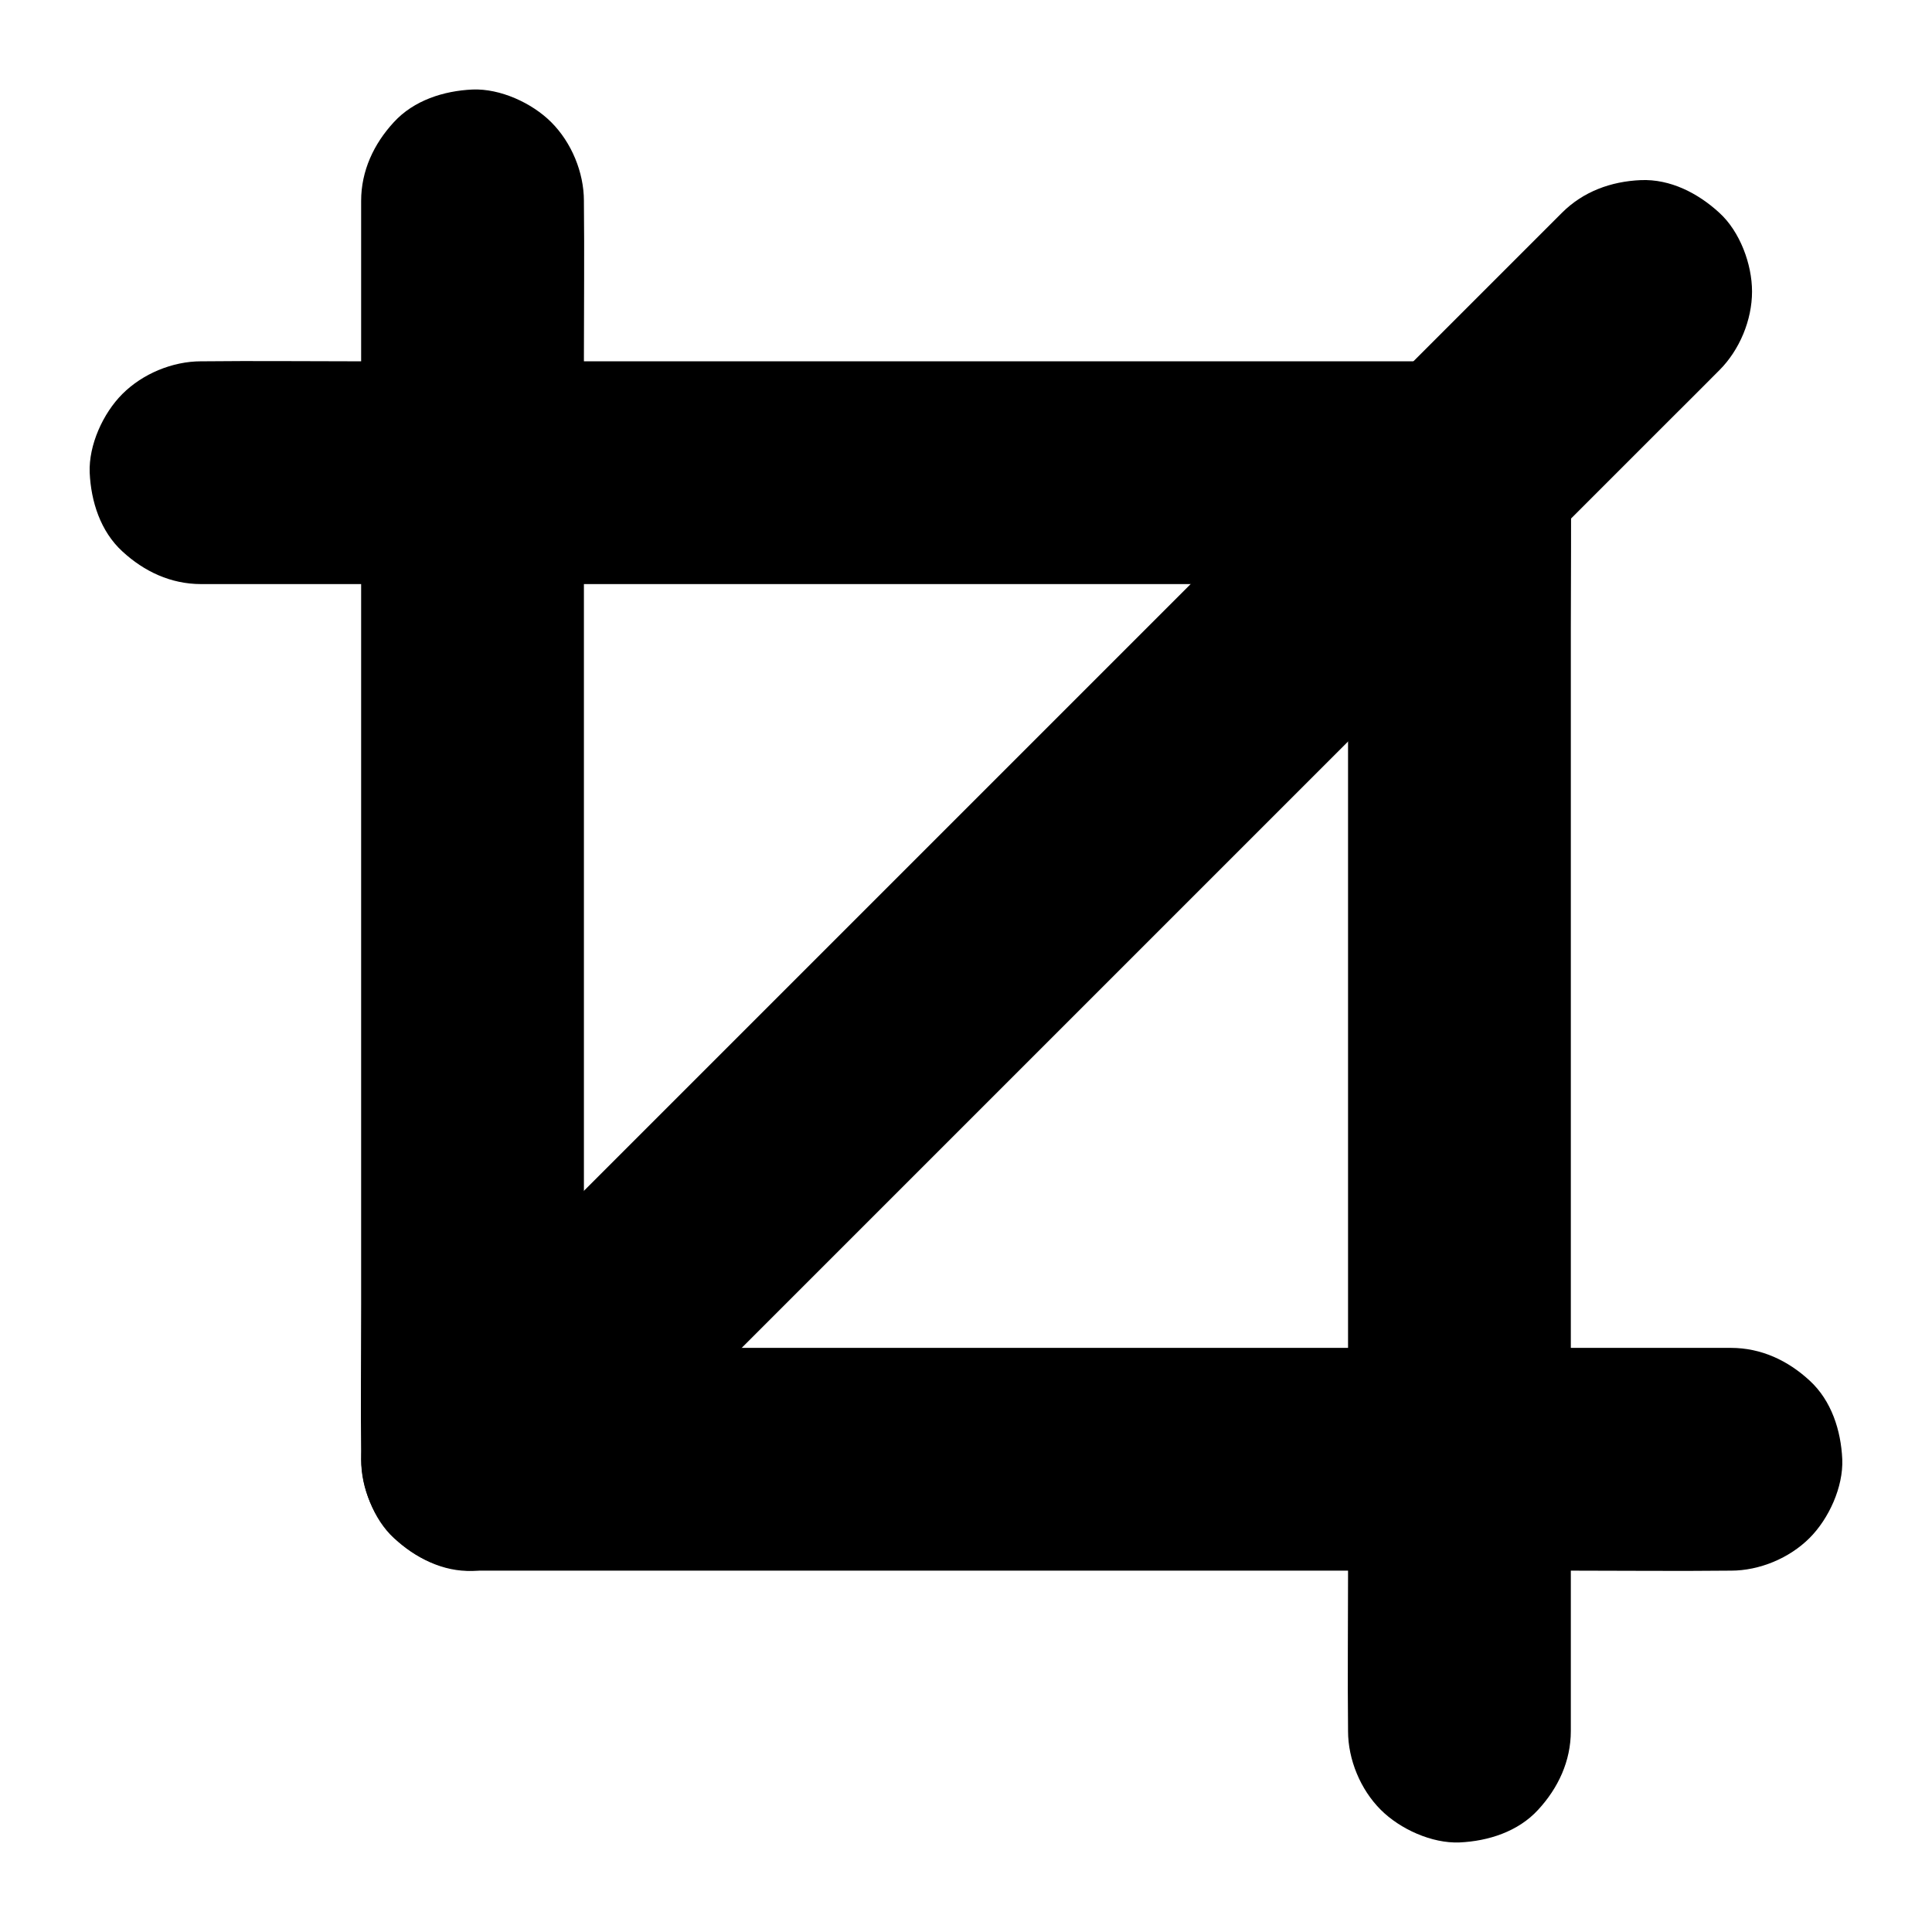
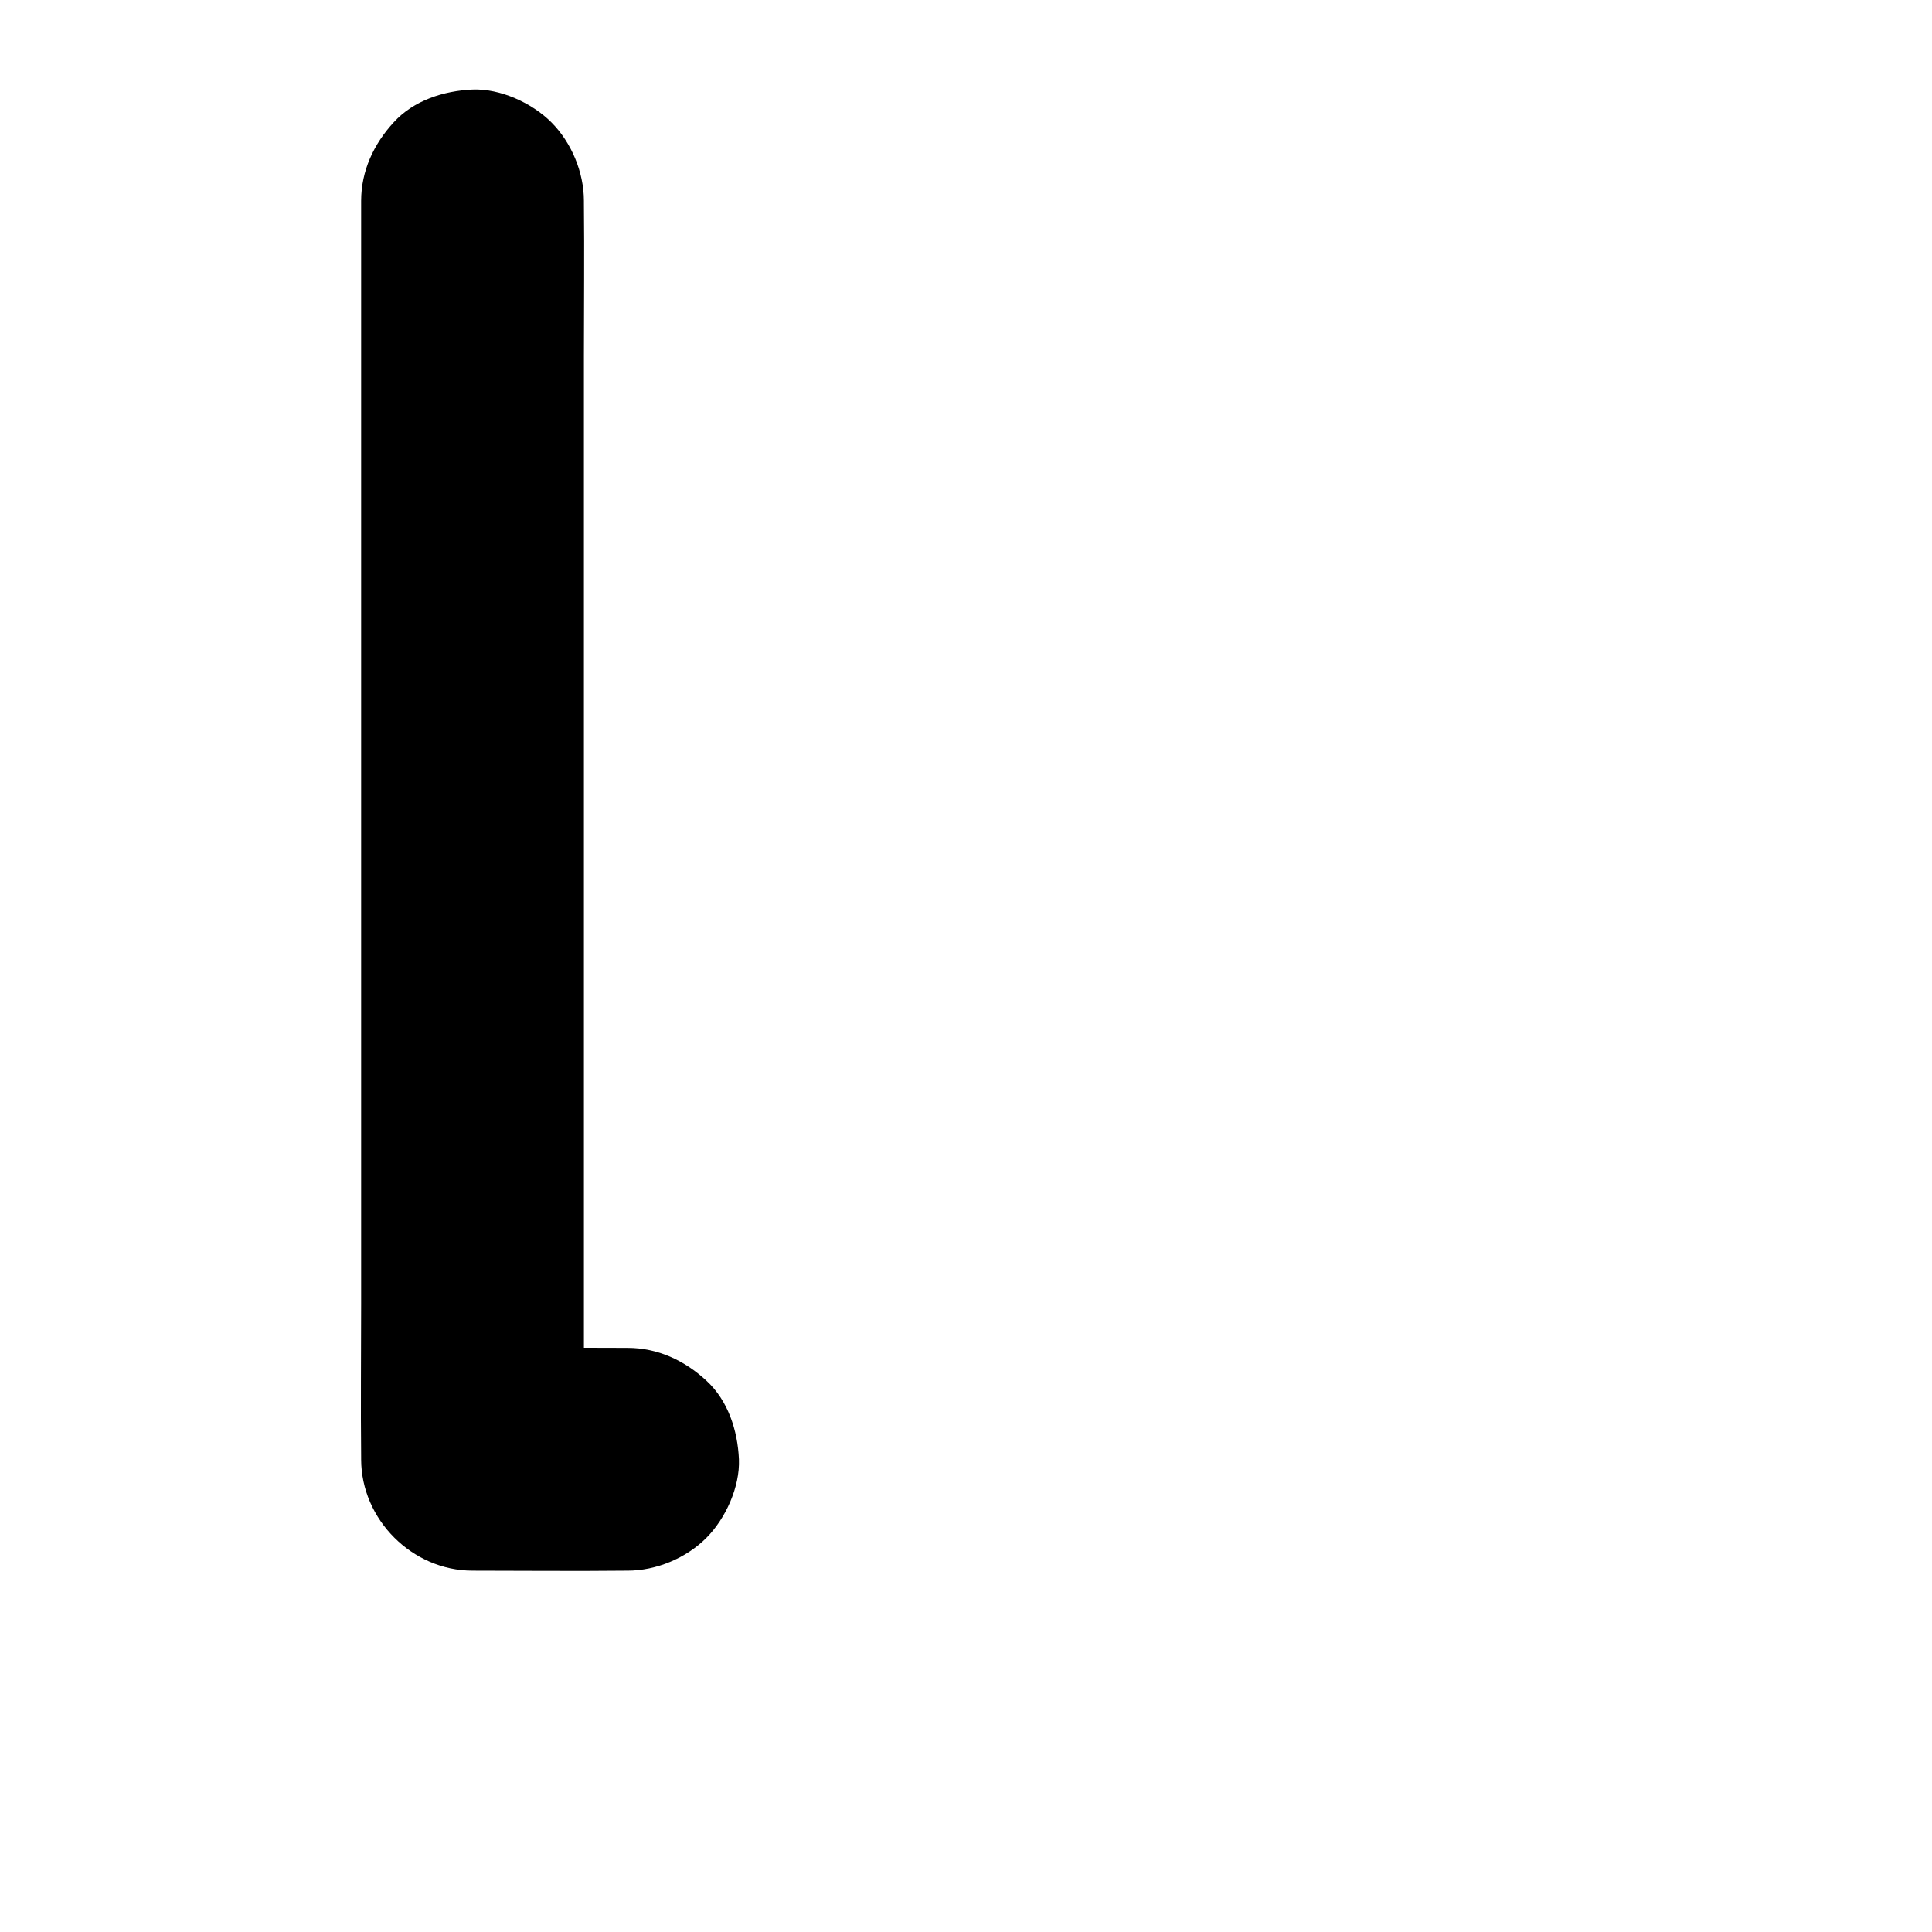
<svg xmlns="http://www.w3.org/2000/svg" fill="#000000" width="800px" height="800px" version="1.1" viewBox="144 144 512 512">
  <g>
-     <path d="m197.29 298.79h33.309 79.457 96.578 83.051c13.48 0 27.012 0.148 40.539 0h0.543c-9.84-9.84-19.68-19.68-29.52-29.52v33.309 79.457 96.578 83.051c0 13.48-0.148 27.012 0 40.539v0.543c0 7.578 3.297 15.5 8.66 20.859 5.117 5.117 13.531 8.953 20.859 8.66 7.625-0.344 15.547-2.856 20.859-8.66 5.312-5.758 8.66-12.891 8.66-20.859v-33.309-79.457-96.578-83.051c0-13.48 0.148-27.012 0-40.539v-0.543c0-15.941-13.531-29.52-29.52-29.52h-33.309-79.457-96.578-83.051c-13.48 0-27.012-0.148-40.539 0h-0.543c-7.578 0-15.5 3.297-20.859 8.66-5.117 5.117-8.953 13.531-8.66 20.859 0.344 7.625 2.856 15.547 8.66 20.859 5.754 5.316 12.84 8.66 20.859 8.66z" />
-     <path d="m602.7 501.2h-33.309-79.457-96.578-83.051c-13.48 0-27.012-0.148-40.539 0h-0.543c9.84 9.84 19.68 19.68 29.52 29.52v-33.309-79.457-96.578-83.051c0-13.48 0.148-27.012 0-40.539v-0.543c0-7.578-3.297-15.5-8.66-20.859-5.117-5.117-13.531-8.953-20.859-8.66-7.625 0.344-15.547 2.856-20.859 8.66-5.312 5.758-8.66 12.891-8.66 20.859v33.309 79.457 96.578 83.051c0 13.48-0.148 27.012 0 40.539v0.543c0 15.941 13.531 29.52 29.52 29.52h33.309 79.457 96.578 83.051c13.48 0 27.012 0.148 40.539 0h0.543c7.578 0 15.5-3.297 20.859-8.66 5.117-5.117 8.953-13.531 8.66-20.859-0.344-7.625-2.856-15.547-8.66-20.859-5.754-5.316-12.84-8.66-20.859-8.66z" />
-     <path d="m290.13 551.63c2.754-2.754 5.512-5.512 8.316-8.316 7.527-7.527 15.055-15.055 22.582-22.582 11.07-11.07 22.141-22.141 33.211-33.211 13.578-13.578 27.109-27.109 40.688-40.688 14.859-14.859 29.719-29.719 44.574-44.574 14.957-14.957 29.863-29.863 44.82-44.82l41.77-41.77c11.809-11.809 23.617-23.617 35.473-35.473 8.512-8.512 16.973-16.973 25.484-25.484 4.035-4.035 8.07-8.02 12.055-12.055 0.195-0.195 0.344-0.344 0.543-0.543 5.363-5.363 8.66-13.285 8.66-20.859 0-7.231-3.199-15.891-8.66-20.859-5.609-5.164-12.988-9.004-20.859-8.66-7.824 0.344-15.203 3-20.859 8.66-2.754 2.754-5.512 5.512-8.316 8.316-7.527 7.527-15.055 15.055-22.582 22.582-11.07 11.07-22.141 22.141-33.211 33.211-13.578 13.578-27.109 27.109-40.688 40.688-14.859 14.859-29.719 29.719-44.574 44.574-14.957 14.957-29.863 29.863-44.82 44.82l-41.77 41.77c-11.809 11.809-23.617 23.617-35.473 35.473-8.512 8.512-16.973 16.973-25.484 25.484-4.035 4.035-8.07 8.02-12.055 12.055-0.195 0.195-0.344 0.344-0.543 0.543-5.363 5.363-8.66 13.285-8.66 20.859 0 7.231 3.199 15.891 8.66 20.859 5.609 5.164 12.988 9.004 20.859 8.66 7.824-0.395 15.203-3.051 20.859-8.66z" />
+     <path d="m602.7 501.2h-33.309-79.457-96.578-83.051c-13.48 0-27.012-0.148-40.539 0h-0.543c9.84 9.84 19.68 19.68 29.52 29.52v-33.309-79.457-96.578-83.051c0-13.48 0.148-27.012 0-40.539v-0.543c0-7.578-3.297-15.5-8.66-20.859-5.117-5.117-13.531-8.953-20.859-8.66-7.625 0.344-15.547 2.856-20.859 8.66-5.312 5.758-8.66 12.891-8.66 20.859v33.309 79.457 96.578 83.051c0 13.48-0.148 27.012 0 40.539v0.543c0 15.941 13.531 29.52 29.52 29.52c13.48 0 27.012 0.148 40.539 0h0.543c7.578 0 15.5-3.297 20.859-8.66 5.117-5.117 8.953-13.531 8.66-20.859-0.344-7.625-2.856-15.547-8.66-20.859-5.754-5.316-12.84-8.66-20.859-8.66z" />
  </g>
</svg>